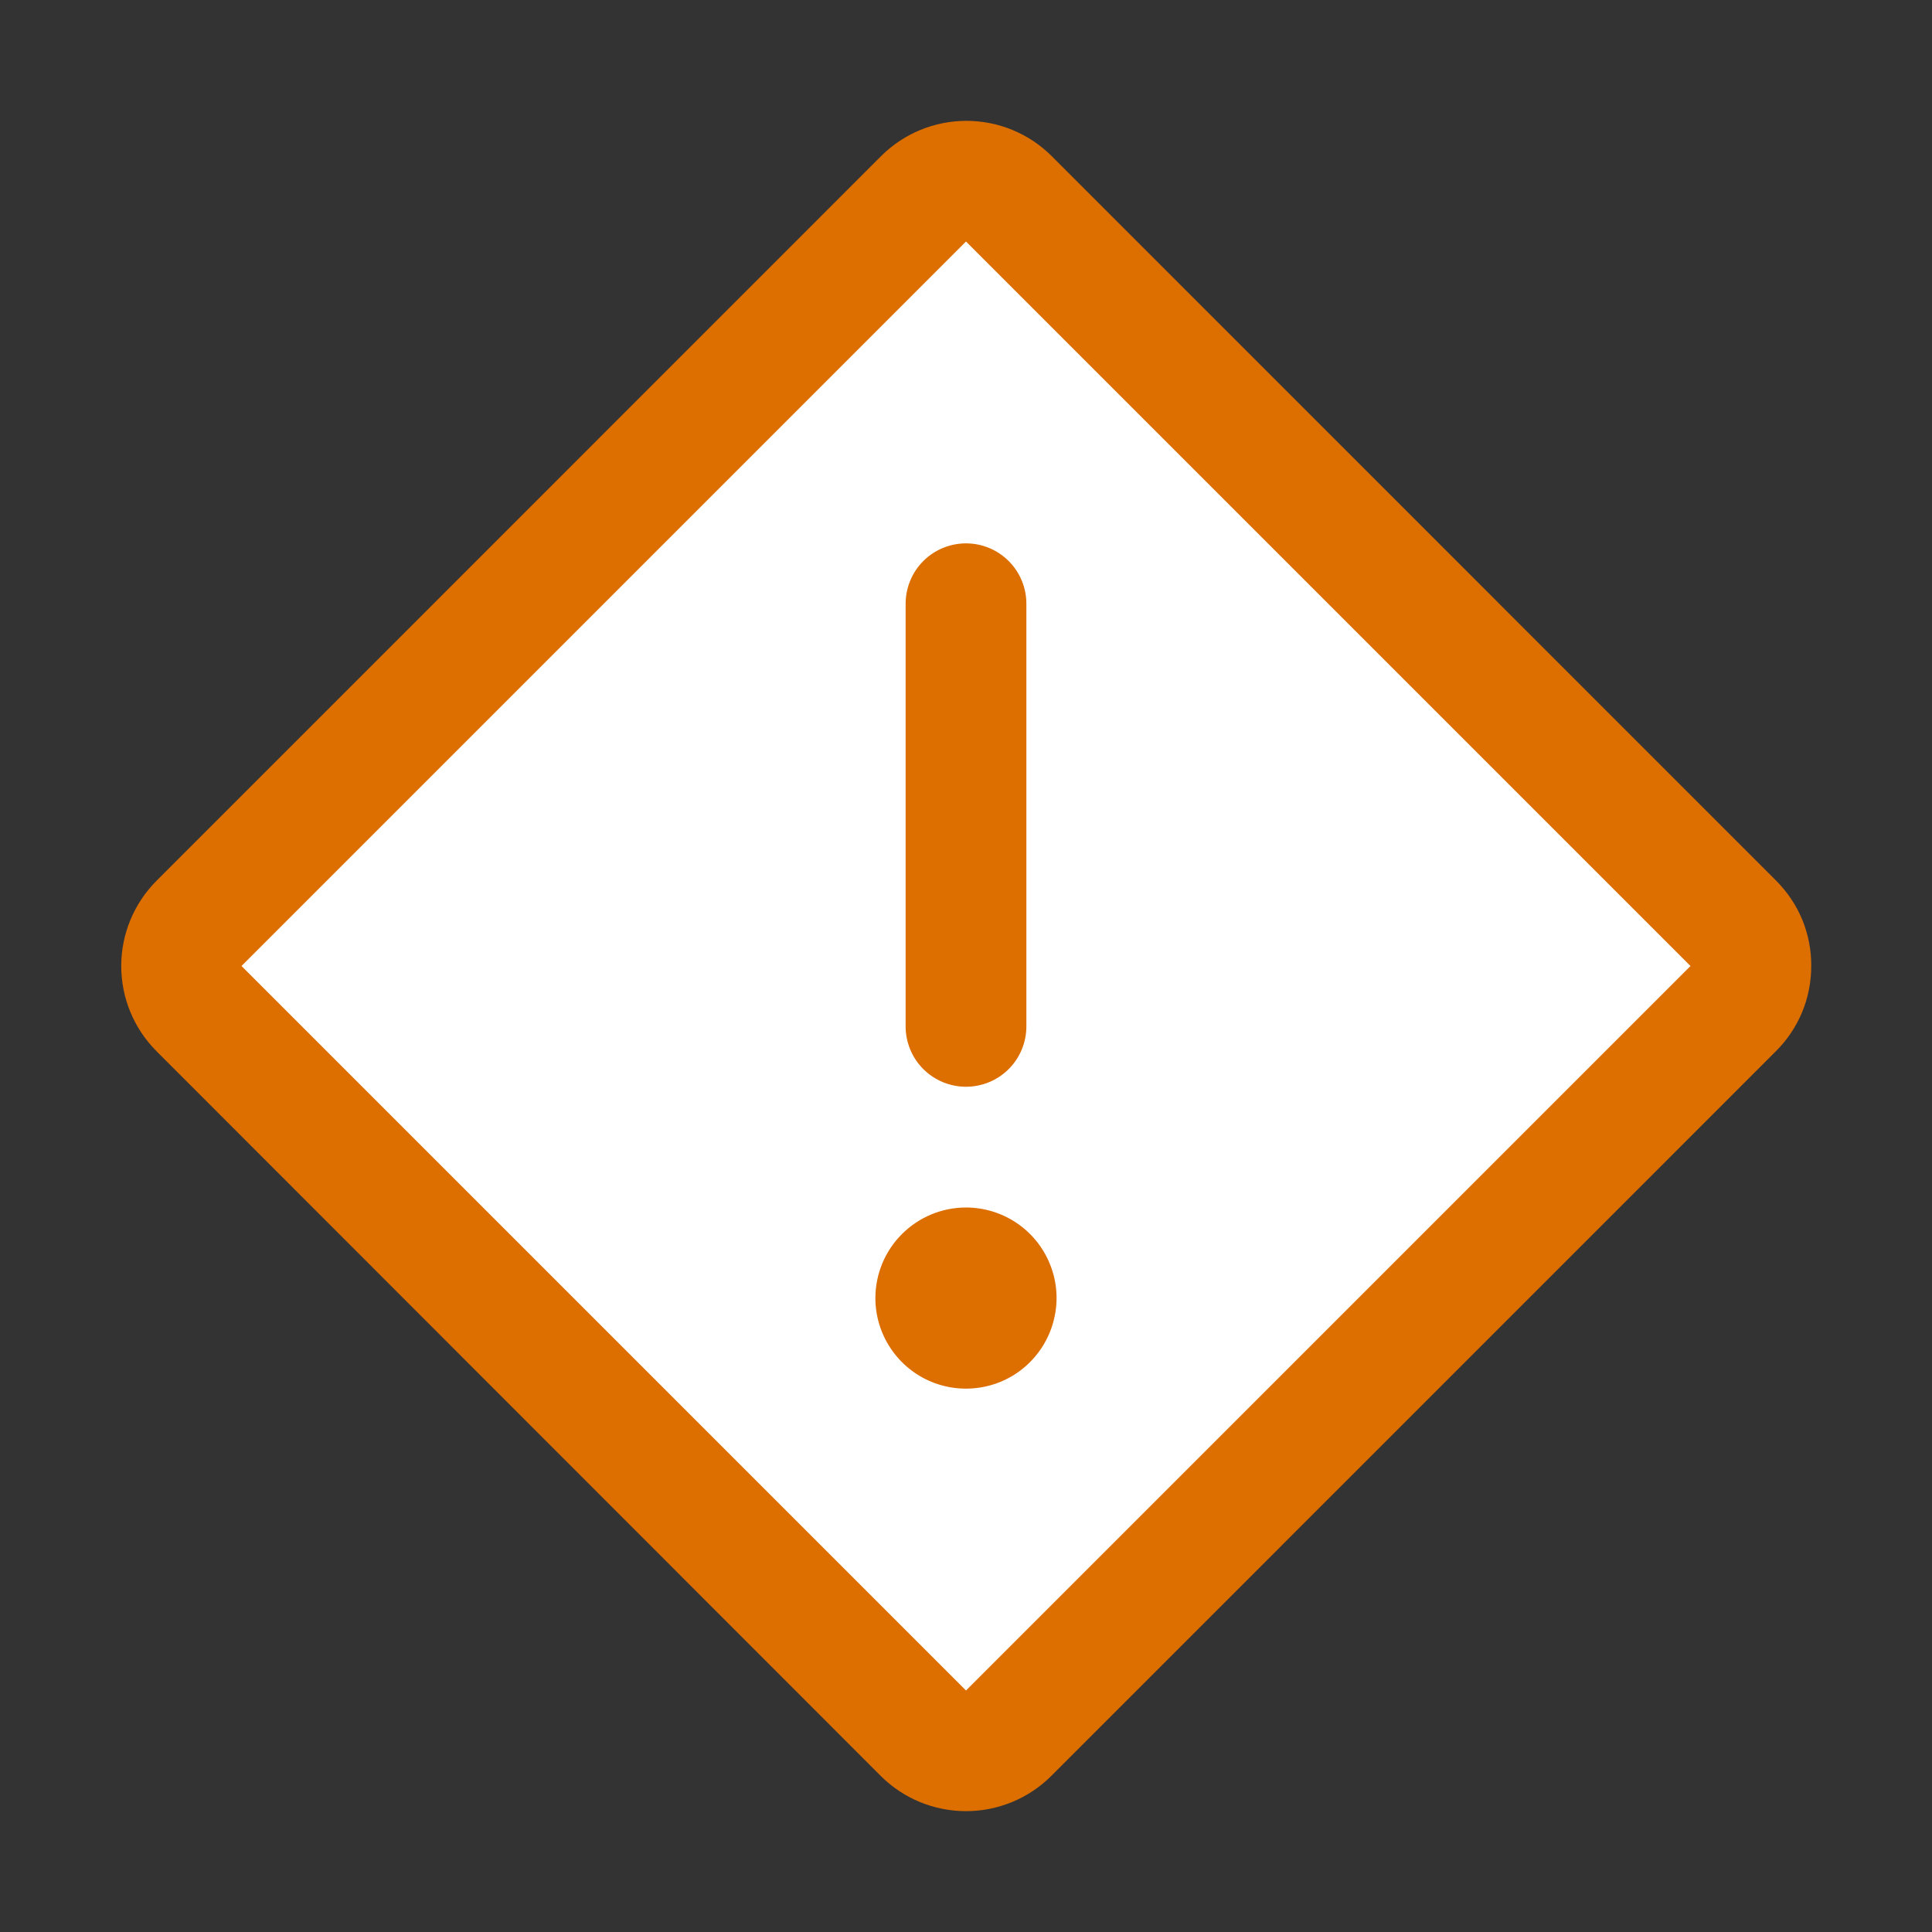
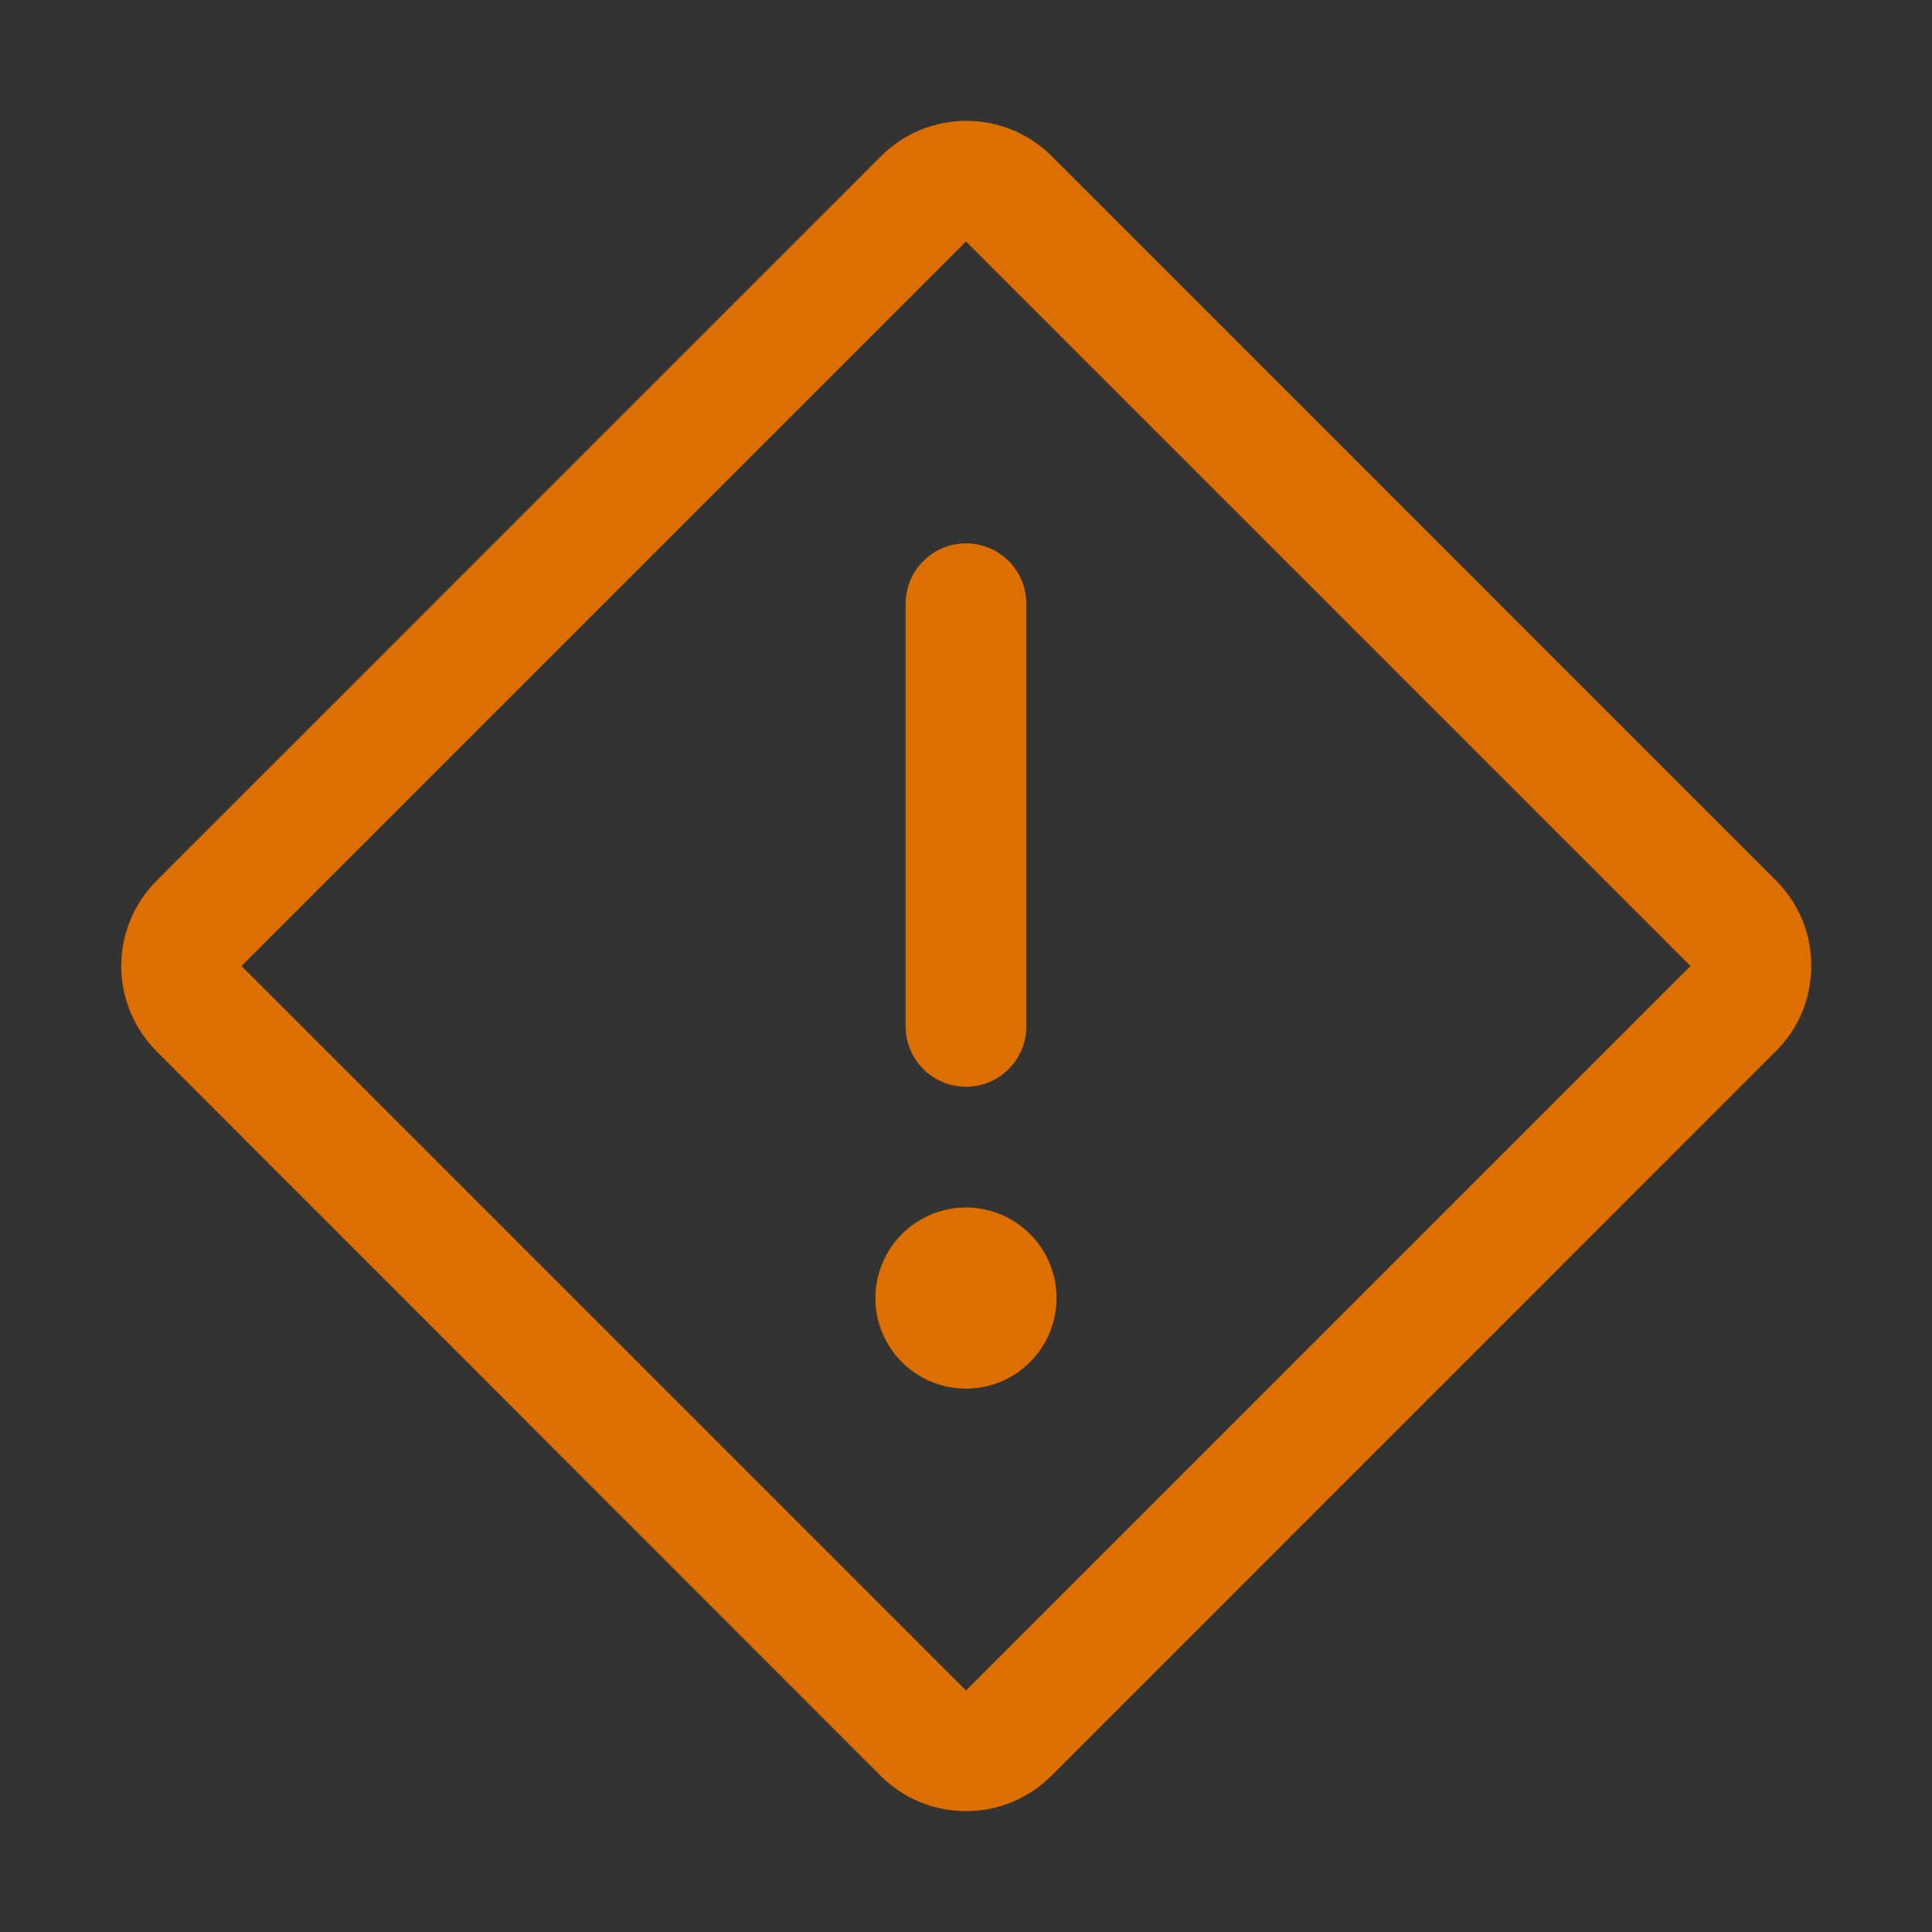
<svg xmlns="http://www.w3.org/2000/svg" width="20" height="20" viewBox="0 0 20 20" fill="none">
  <rect x="0" y="0" width="20" height="20" fill="#333333" stroke="none" />
-   <path d="M17.943 10.439L10.443 17.939C10.385 17.997 10.317 18.043 10.242 18.074C10.166 18.105 10.085 18.121 10.004 18.121C9.922 18.121 9.842 18.105 9.766 18.074C9.691 18.043 9.622 17.997 9.565 17.939L2.065 10.439C2.007 10.381 1.961 10.313 1.93 10.238C1.899 10.162 1.883 10.082 1.883 10C1.883 9.918 1.899 9.838 1.93 9.762C1.961 9.687 2.007 9.619 2.065 9.561L9.569 2.061C9.626 2.003 9.695 1.957 9.77 1.926C9.845 1.895 9.926 1.879 10.008 1.879C10.089 1.879 10.17 1.895 10.245 1.926C10.321 1.957 10.389 2.003 10.447 2.061L17.947 9.565C18.062 9.682 18.126 9.839 18.125 10.003C18.124 10.166 18.059 10.323 17.943 10.439Z" fill="white" />
  <path d="M10 5.625C10.166 5.625 10.325 5.691 10.442 5.808C10.559 5.925 10.625 6.084 10.625 6.25V10.625C10.625 10.791 10.559 10.95 10.442 11.067C10.325 11.184 10.166 11.25 10 11.25C9.834 11.25 9.675 11.184 9.558 11.067C9.441 10.95 9.375 10.791 9.375 10.625V6.25C9.375 6.084 9.441 5.925 9.558 5.808C9.675 5.691 9.834 5.625 10 5.625ZM9.062 13.438C9.062 13.623 9.117 13.804 9.22 13.958C9.323 14.113 9.47 14.233 9.641 14.304C9.813 14.375 10.001 14.393 10.183 14.357C10.365 14.321 10.532 14.232 10.663 14.1C10.794 13.969 10.883 13.802 10.919 13.62C10.956 13.438 10.937 13.25 10.866 13.079C10.795 12.907 10.675 12.761 10.521 12.658C10.367 12.555 10.185 12.5 10 12.5C9.751 12.5 9.513 12.599 9.337 12.775C9.161 12.95 9.062 13.189 9.062 13.438ZM18.75 10C18.75 10.164 18.718 10.326 18.656 10.477C18.593 10.628 18.501 10.766 18.385 10.881L10.881 18.386C10.647 18.619 10.33 18.749 10 18.749C9.67 18.749 9.353 18.619 9.119 18.386L1.619 10.881C1.386 10.647 1.255 10.33 1.255 10C1.255 9.67 1.386 9.353 1.619 9.119L9.123 1.614C9.357 1.381 9.674 1.251 10.004 1.251C10.334 1.251 10.651 1.381 10.885 1.614L18.389 9.119C18.504 9.235 18.596 9.372 18.658 9.523C18.72 9.675 18.751 9.837 18.75 10ZM17.5 10L10 2.5L2.5 10L10 17.5L17.5 10Z" fill="#DD6E00" />
</svg>